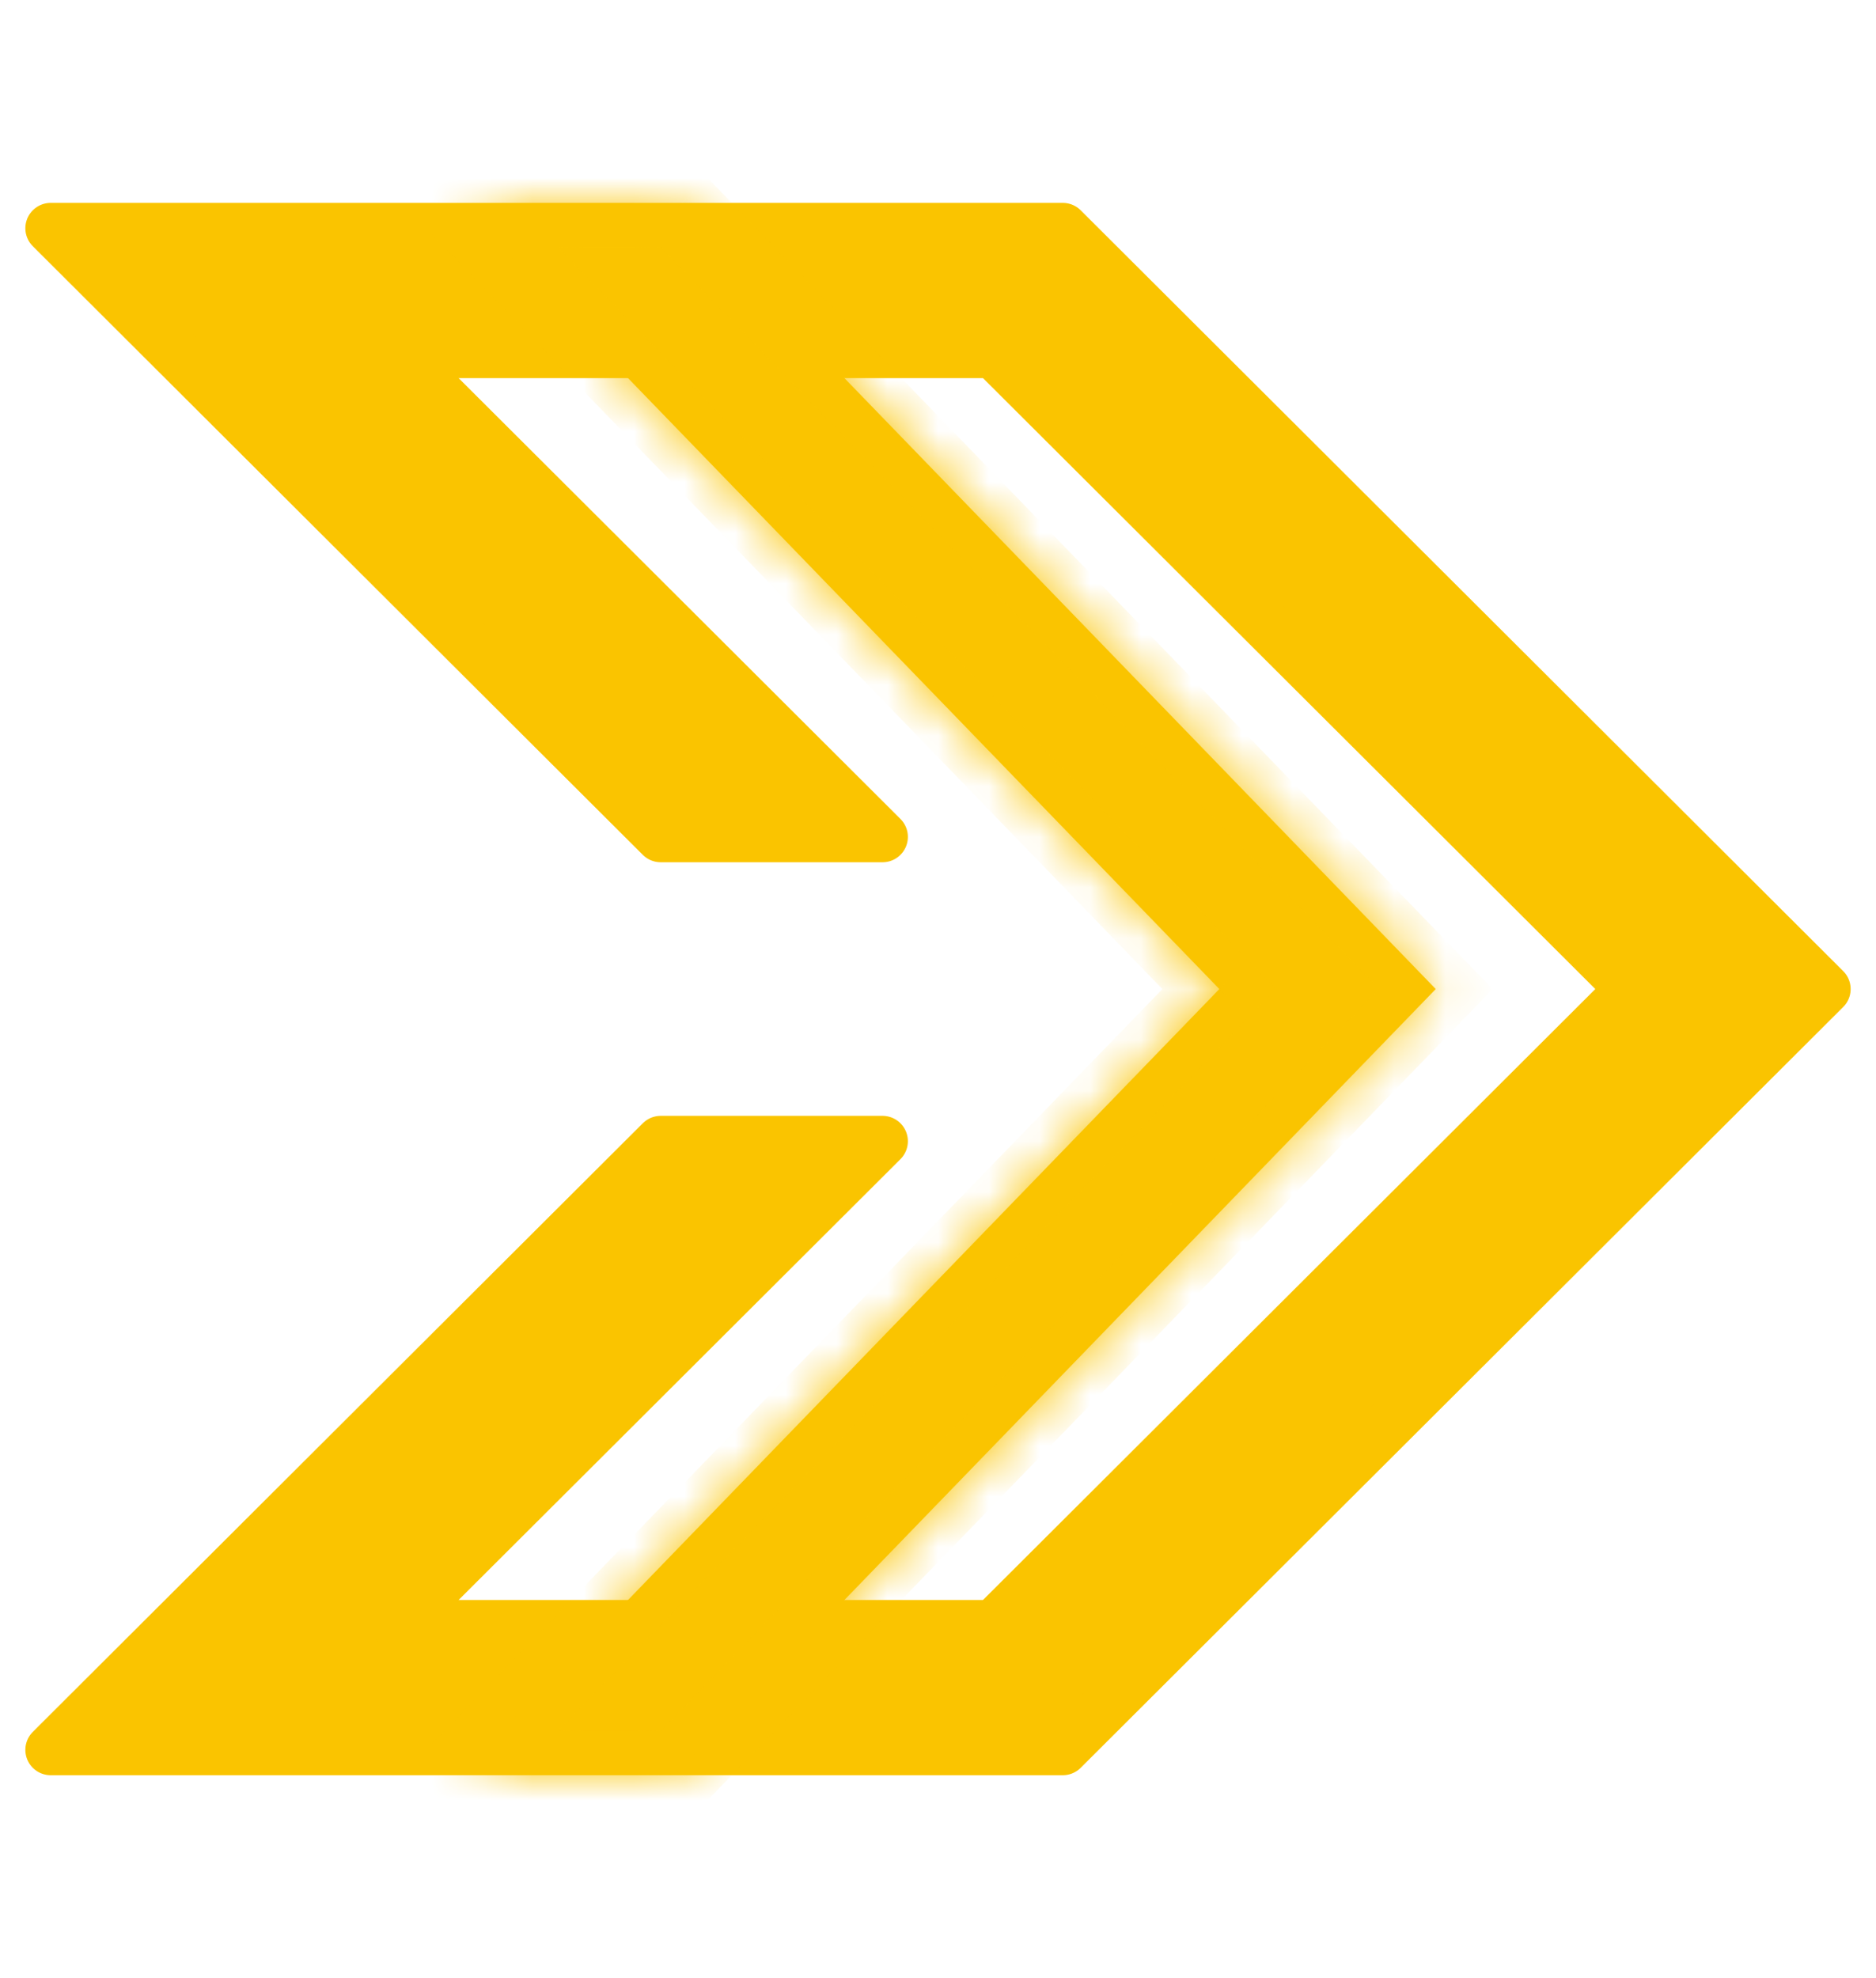
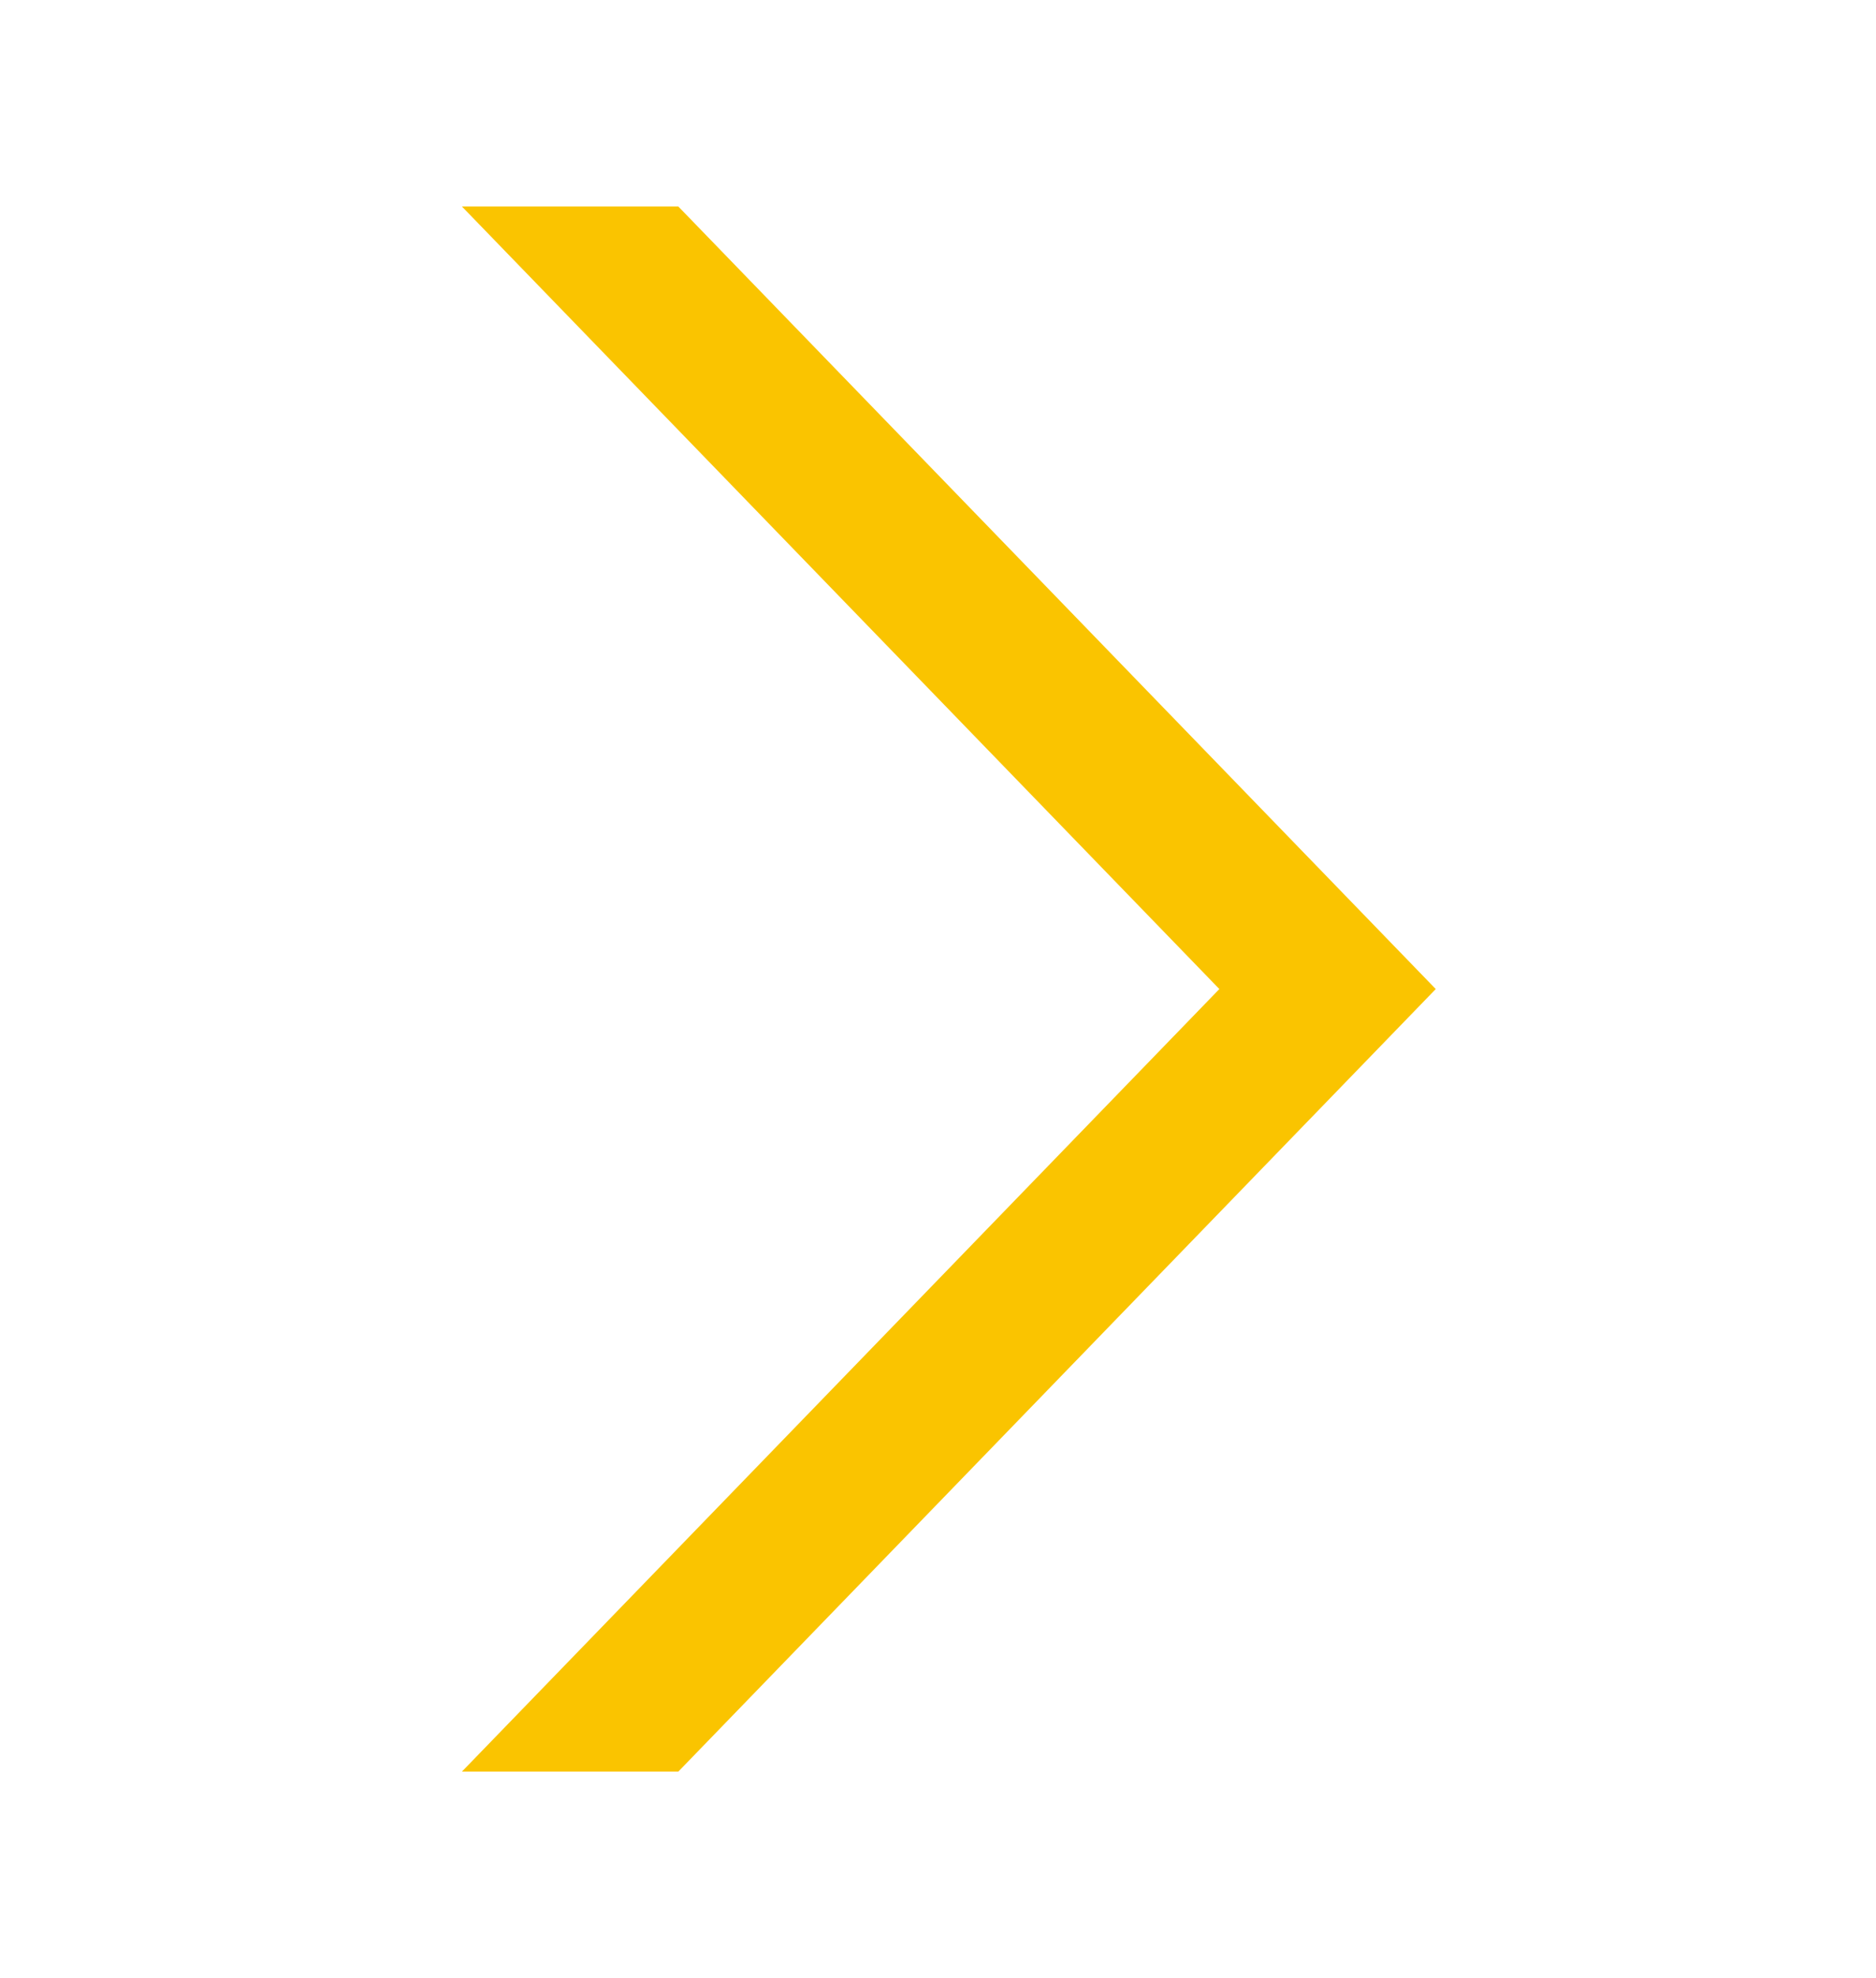
<svg xmlns="http://www.w3.org/2000/svg" width="37" height="39" viewBox="0 0 37 39" fill="none">
-   <path d="M13.031 22.5H17.406L7.836 32.045H19.594L32.172 19.5L19.594 6.955H7.836L17.406 16.5H13.031L1 4.5H20.961L36 19.5L20.961 34.5H1L13.031 22.5Z" fill="#FAC400" stroke="#FAC400" stroke-linejoin="round" />
  <mask id="path-2-inside-1_2001_128068" fill="white">
-     <path d="M24.049 19.5L9.11 34.929H13.378L28.317 19.5L13.378 4.071H9.11L24.049 19.5Z" />
-   </mask>
+     </mask>
  <path d="M24.049 19.5L9.11 34.929H13.378L28.317 19.5L13.378 4.071H9.11L24.049 19.5Z" fill="#FAC400" />
-   <path d="M9.11 34.929L8.53 34.367C8.305 34.6 8.241 34.945 8.367 35.243C8.493 35.542 8.786 35.735 9.11 35.735V34.929ZM24.049 19.5L24.628 20.061L25.172 19.5L24.628 18.939L24.049 19.5ZM9.11 4.071V3.265H7.206L8.53 4.633L9.11 4.071ZM13.378 4.071L13.958 3.51L13.72 3.265H13.378V4.071ZM28.317 19.5L28.897 20.061L29.44 19.5L28.897 18.939L28.317 19.5ZM13.378 34.929V35.735H13.72L13.958 35.49L13.378 34.929ZM9.689 35.49L24.628 20.061L23.469 18.939L8.53 34.367L9.689 35.49ZM24.628 18.939L9.689 3.51L8.53 4.633L23.469 20.061L24.628 18.939ZM9.11 4.878H13.378V3.265H9.11V4.878ZM12.799 4.633L27.738 20.061L28.897 18.939L13.958 3.51L12.799 4.633ZM27.738 18.939L12.799 34.367L13.958 35.49L28.897 20.061L27.738 18.939ZM13.378 34.122H9.11V35.735H13.378V34.122Z" fill="#FAC400" mask="url(#path-2-inside-1_2001_128068)" />
+   <path d="M9.11 34.929L8.53 34.367C8.493 35.542 8.786 35.735 9.11 35.735V34.929ZM24.049 19.5L24.628 20.061L25.172 19.5L24.628 18.939L24.049 19.5ZM9.11 4.071V3.265H7.206L8.53 4.633L9.11 4.071ZM13.378 4.071L13.958 3.51L13.72 3.265H13.378V4.071ZM28.317 19.5L28.897 20.061L29.44 19.5L28.897 18.939L28.317 19.5ZM13.378 34.929V35.735H13.72L13.958 35.49L13.378 34.929ZM9.689 35.49L24.628 20.061L23.469 18.939L8.53 34.367L9.689 35.49ZM24.628 18.939L9.689 3.51L8.53 4.633L23.469 20.061L24.628 18.939ZM9.11 4.878H13.378V3.265H9.11V4.878ZM12.799 4.633L27.738 20.061L28.897 18.939L13.958 3.51L12.799 4.633ZM27.738 18.939L12.799 34.367L13.958 35.49L28.897 20.061L27.738 18.939ZM13.378 34.122H9.11V35.735H13.378V34.122Z" fill="#FAC400" mask="url(#path-2-inside-1_2001_128068)" />
</svg>